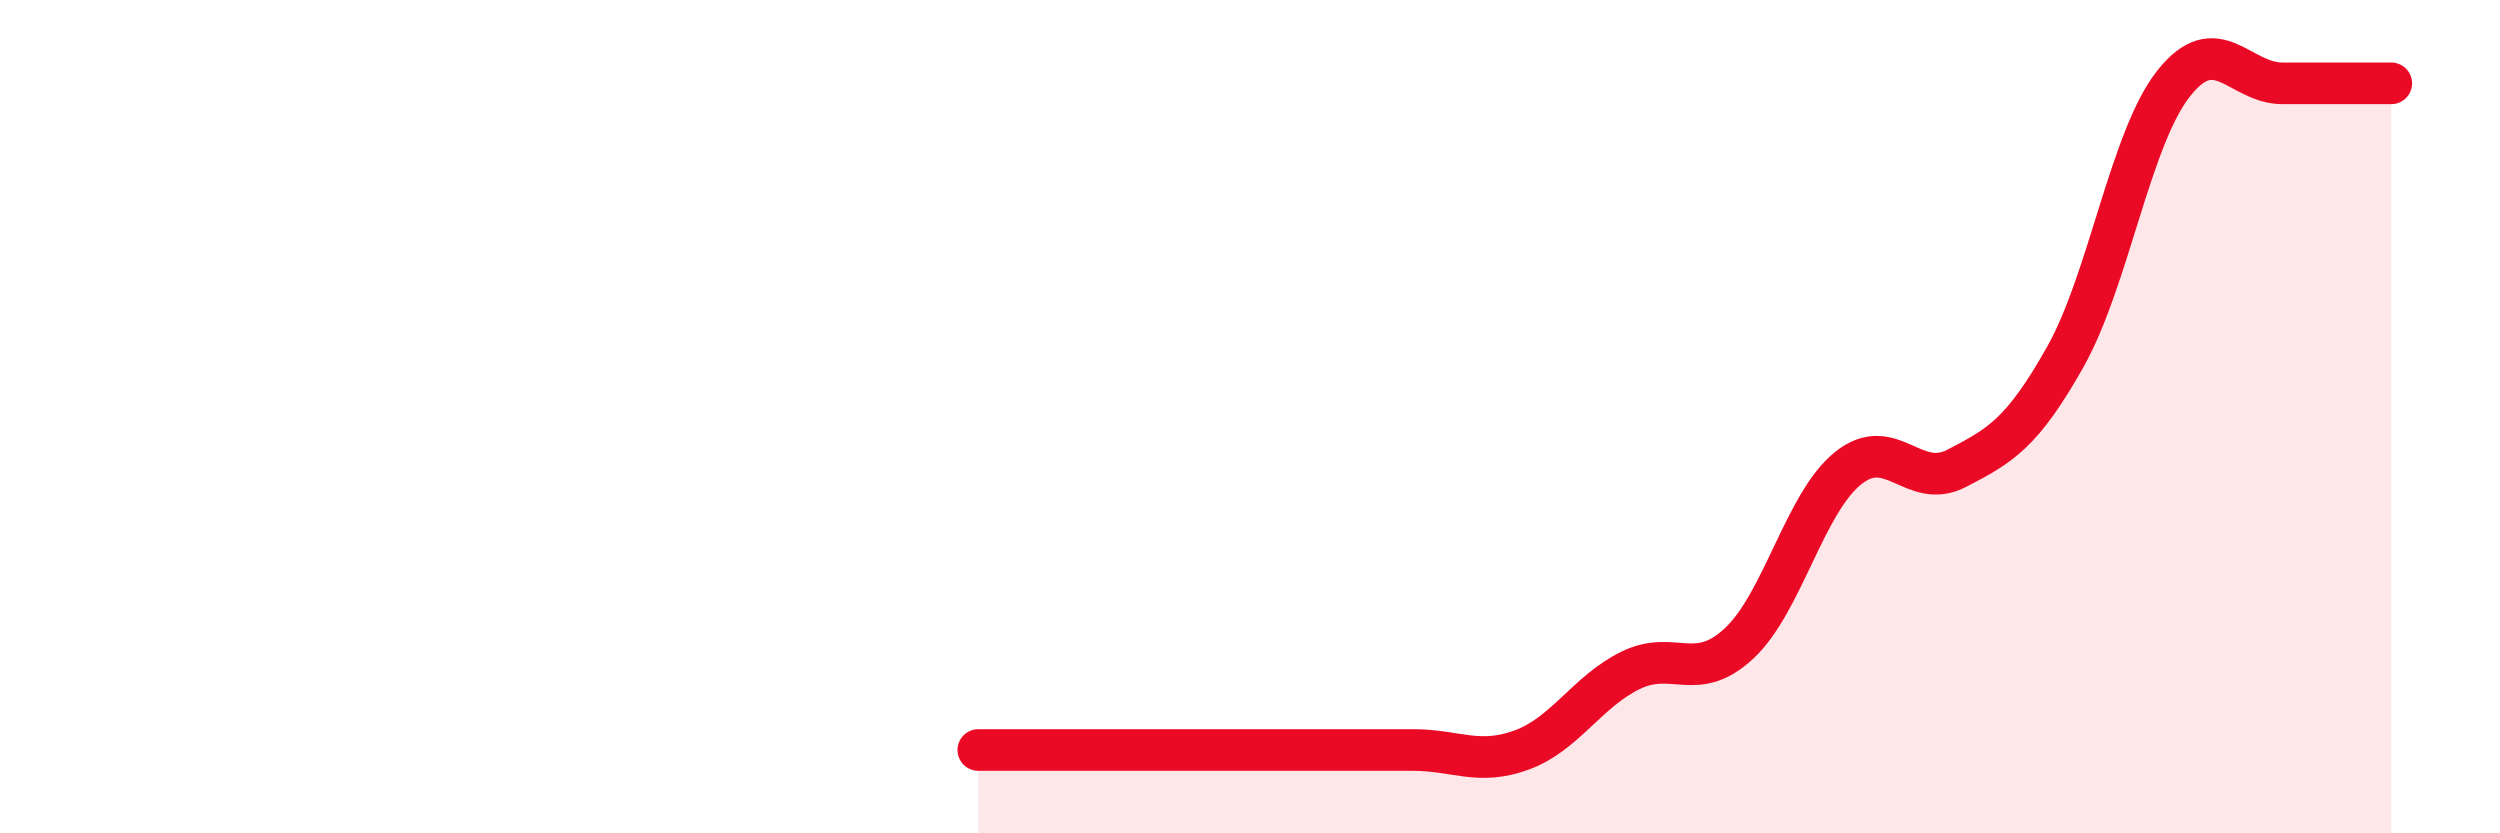
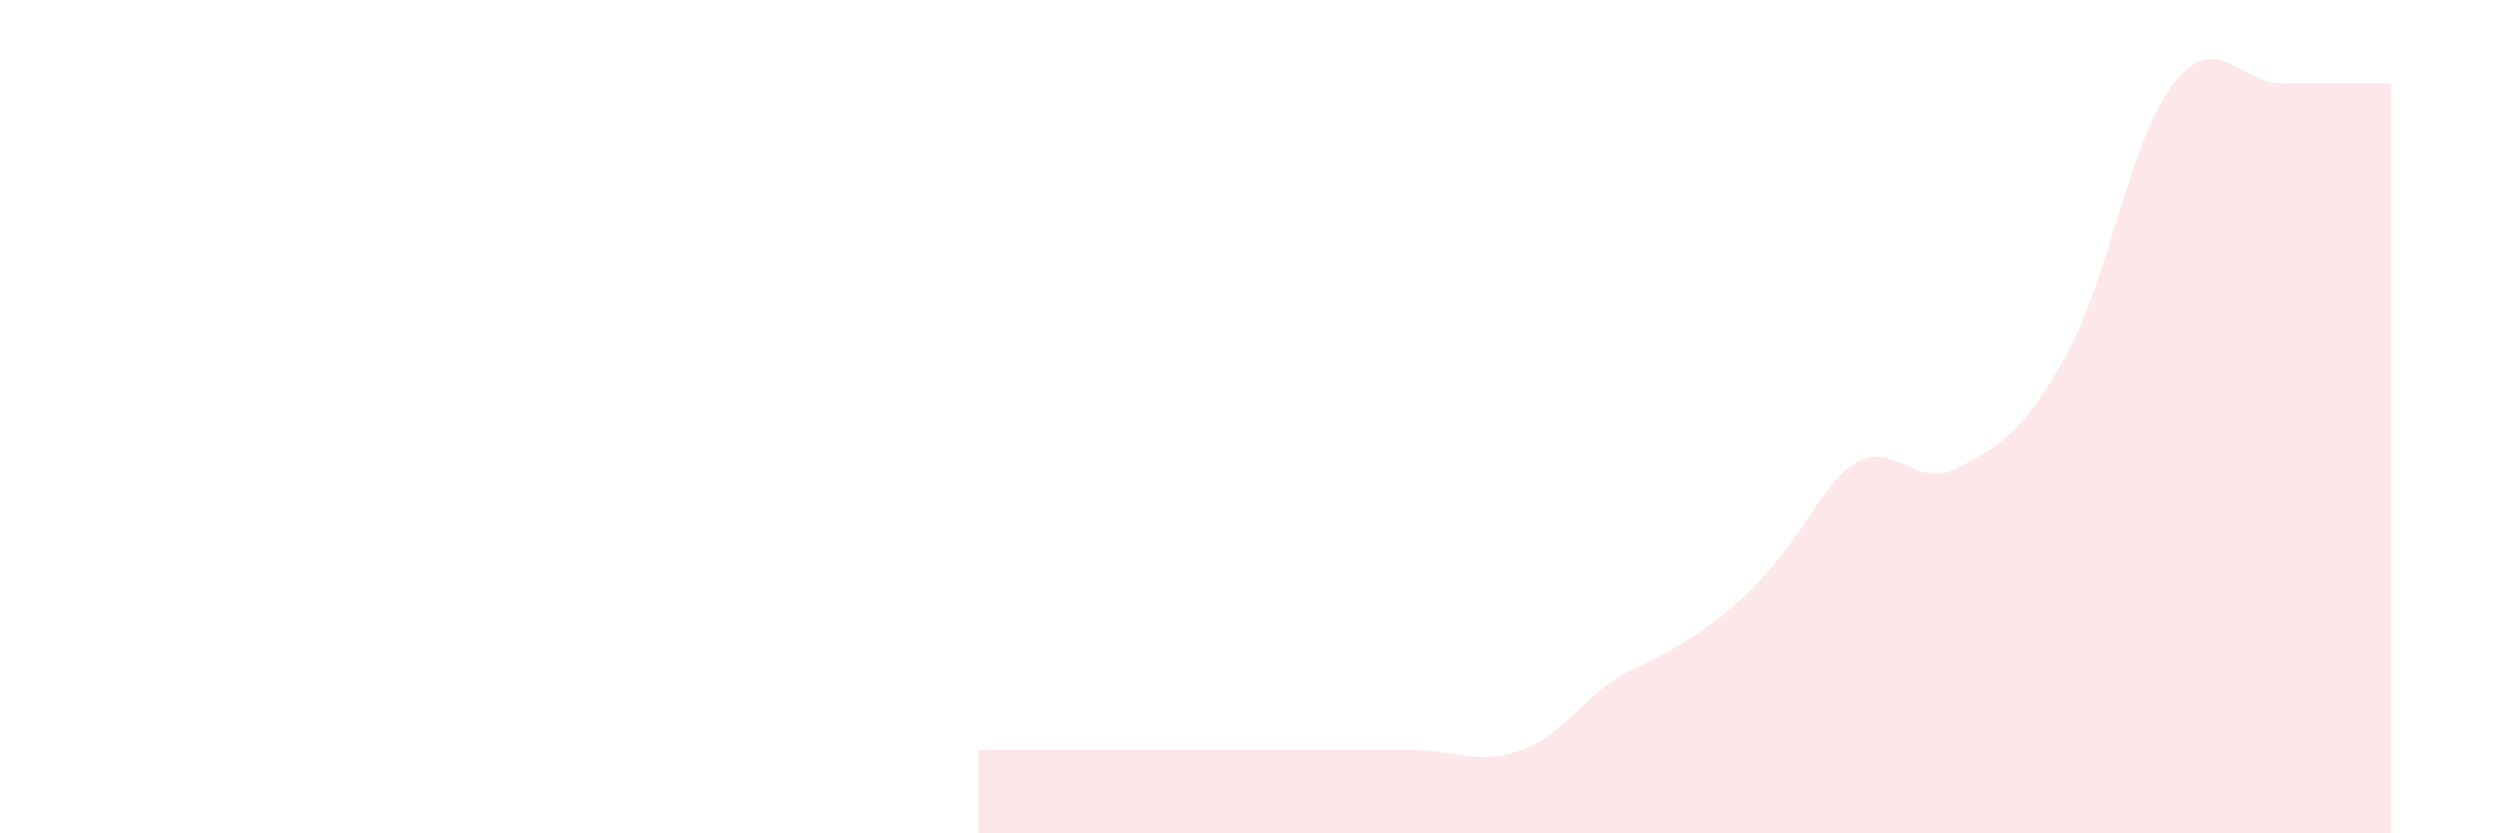
<svg xmlns="http://www.w3.org/2000/svg" width="60" height="20" viewBox="0 0 60 20">
-   <path d="M 23.48,18 C 24,18 25.05,18 26.09,18 C 27.13,18 27.66,18 28.7,18 C 29.74,18 30.26,18 31.3,18 C 32.34,18 32.87,18 33.91,18 C 34.95,18 35.48,18.38 36.52,18 C 37.56,17.62 38.09,16.6 39.13,16.09 C 40.17,15.58 40.7,16.41 41.74,15.44 C 42.78,14.47 43.31,12.08 44.35,11.24 C 45.39,10.4 45.92,11.78 46.96,11.24 C 48,10.7 48.53,10.41 49.57,8.56 C 50.61,6.71 51.13,3.31 52.17,2 C 53.21,0.69 53.74,2 54.78,2 C 55.82,2 56.87,2 57.39,2L57.39 20L23.48 20Z" fill="#EB0A25" opacity="0.1" stroke-linecap="round" stroke-linejoin="round" />
-   <path d="M 23.48,18 C 24,18 25.05,18 26.09,18 C 27.13,18 27.66,18 28.7,18 C 29.74,18 30.26,18 31.3,18 C 32.34,18 32.87,18 33.91,18 C 34.95,18 35.48,18.38 36.52,18 C 37.56,17.62 38.09,16.6 39.13,16.09 C 40.17,15.58 40.7,16.41 41.74,15.44 C 42.78,14.47 43.31,12.08 44.35,11.24 C 45.39,10.4 45.92,11.78 46.96,11.24 C 48,10.7 48.53,10.41 49.57,8.56 C 50.61,6.71 51.13,3.31 52.17,2 C 53.21,0.69 53.74,2 54.78,2 C 55.82,2 56.87,2 57.39,2" stroke="#EB0A25" stroke-width="1" fill="none" stroke-linecap="round" stroke-linejoin="round" />
+   <path d="M 23.48,18 C 24,18 25.05,18 26.09,18 C 27.13,18 27.66,18 28.7,18 C 29.74,18 30.26,18 31.3,18 C 32.34,18 32.87,18 33.91,18 C 34.95,18 35.48,18.38 36.52,18 C 37.56,17.62 38.09,16.6 39.13,16.09 C 42.78,14.47 43.31,12.08 44.35,11.24 C 45.39,10.4 45.92,11.78 46.96,11.24 C 48,10.7 48.53,10.41 49.57,8.56 C 50.61,6.71 51.13,3.31 52.17,2 C 53.21,0.69 53.74,2 54.78,2 C 55.82,2 56.87,2 57.39,2L57.39 20L23.48 20Z" fill="#EB0A25" opacity="0.1" stroke-linecap="round" stroke-linejoin="round" />
</svg>